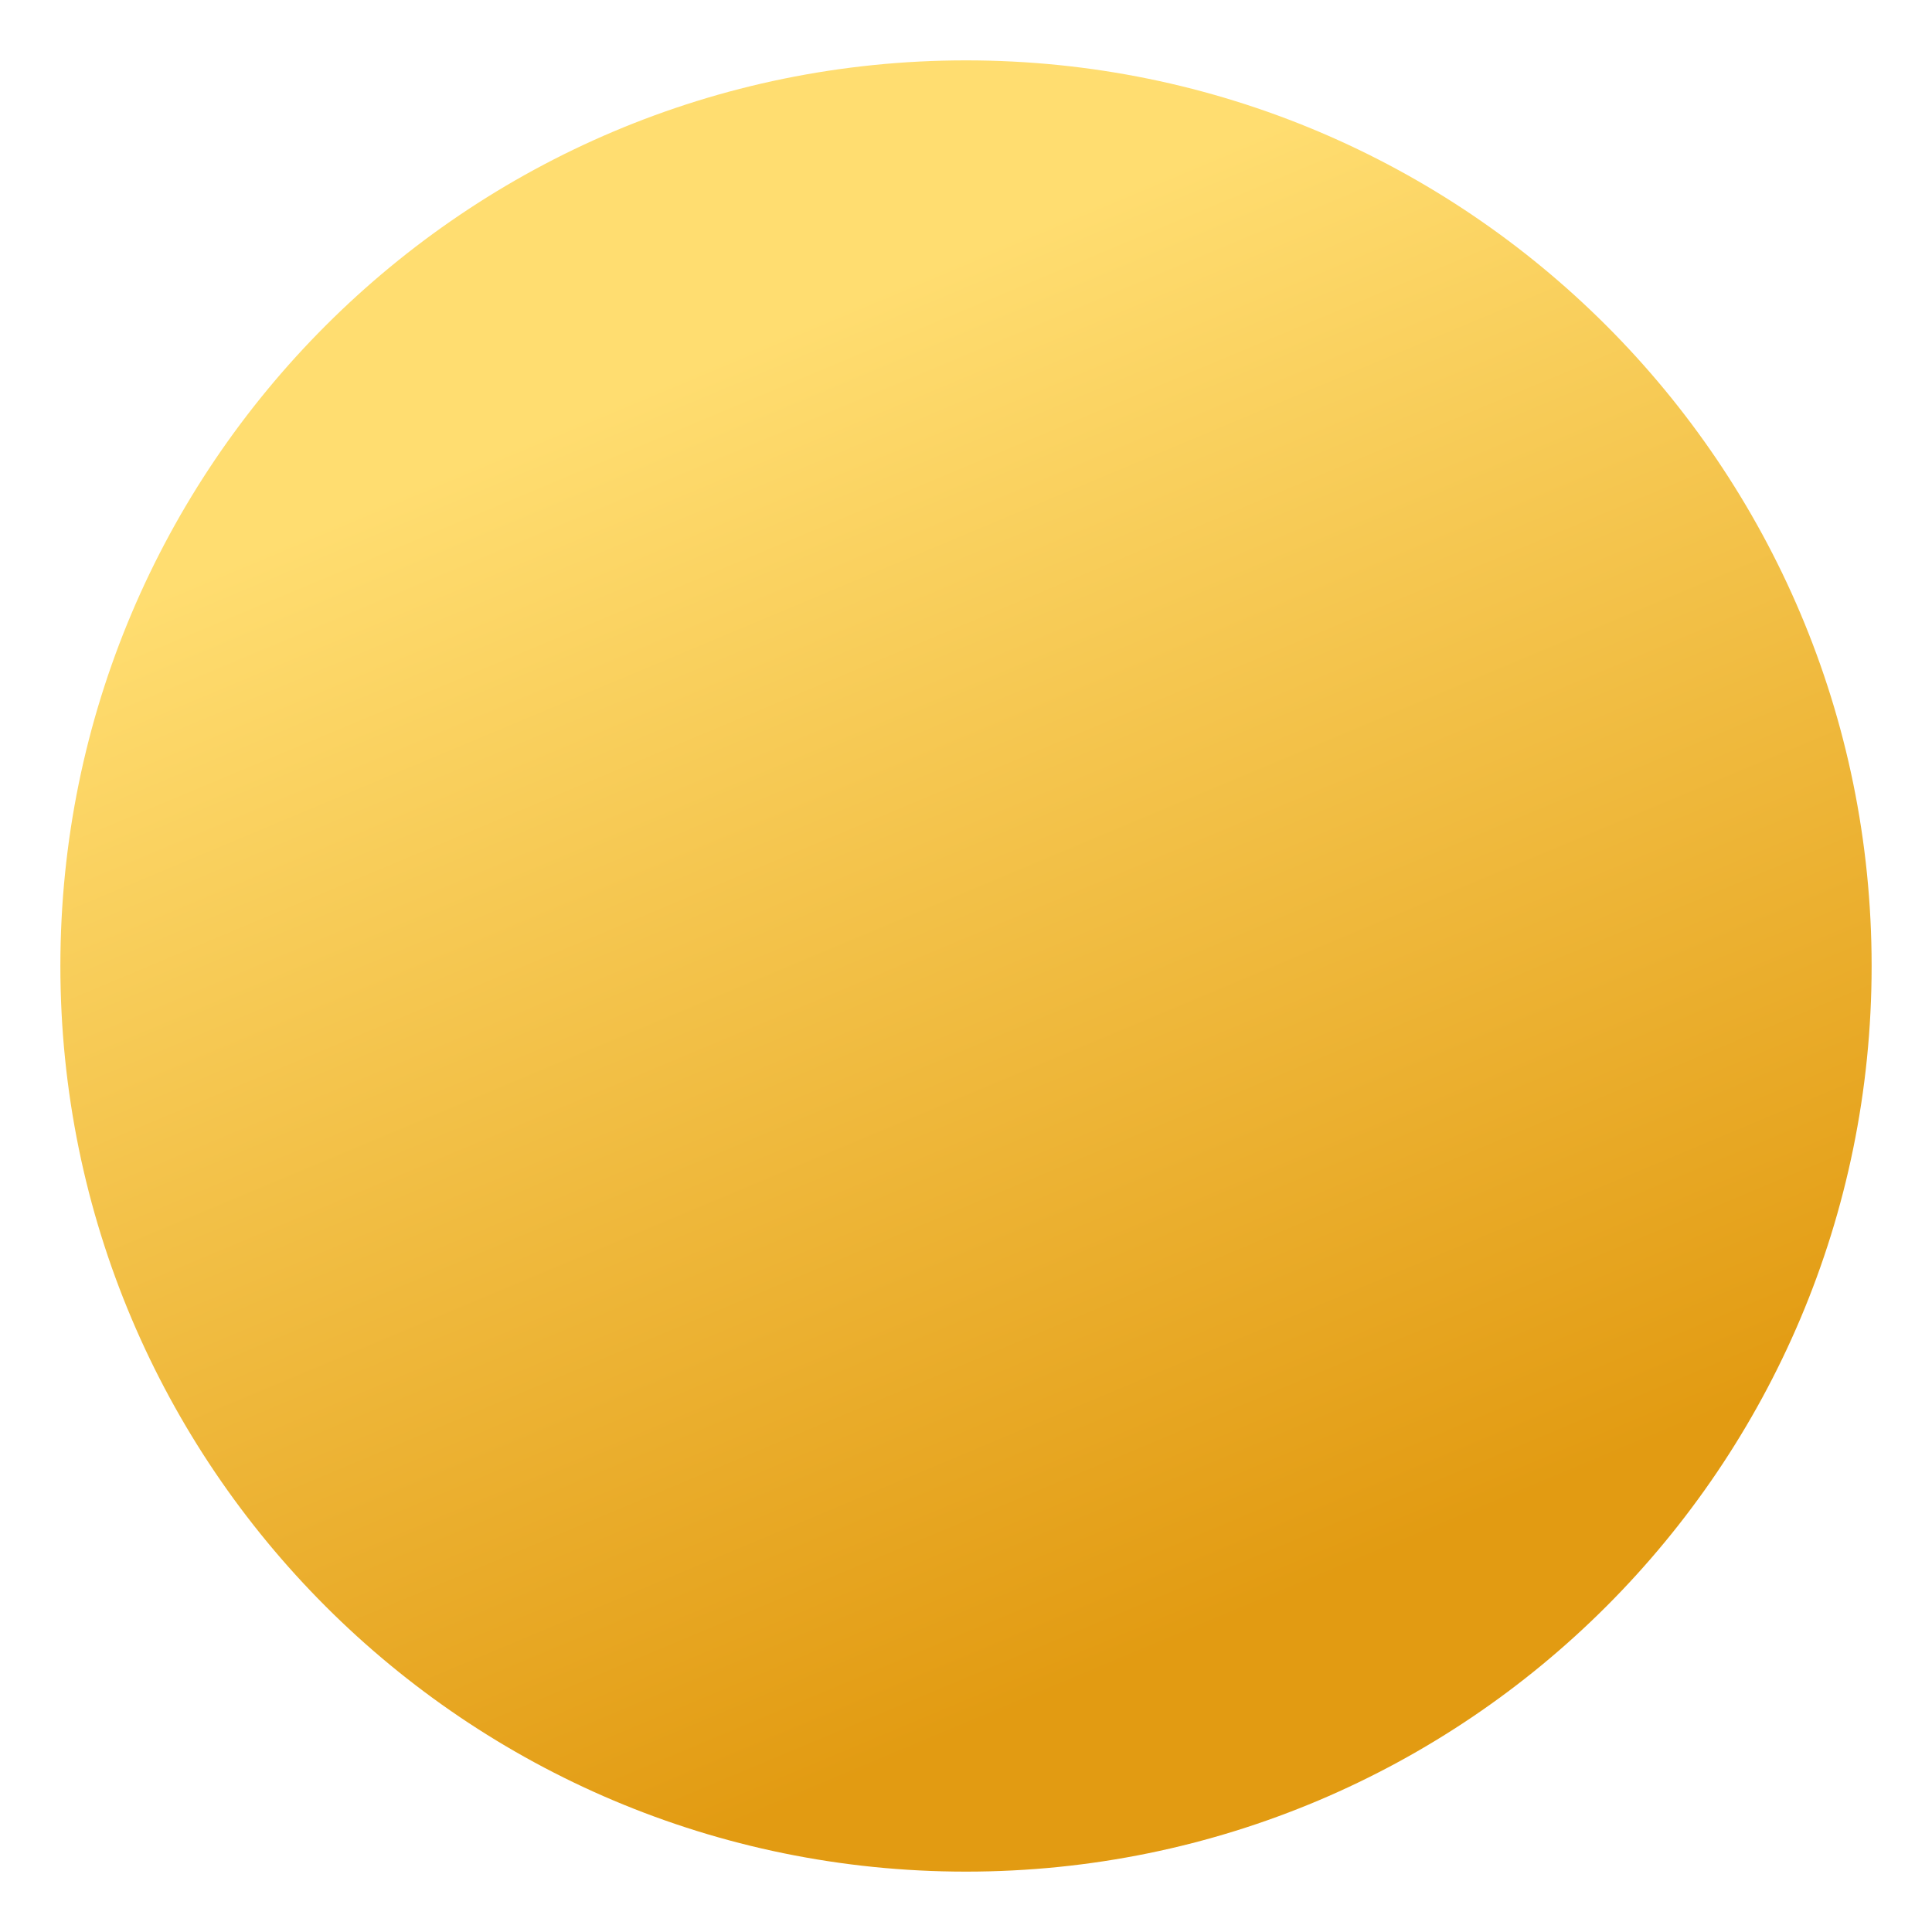
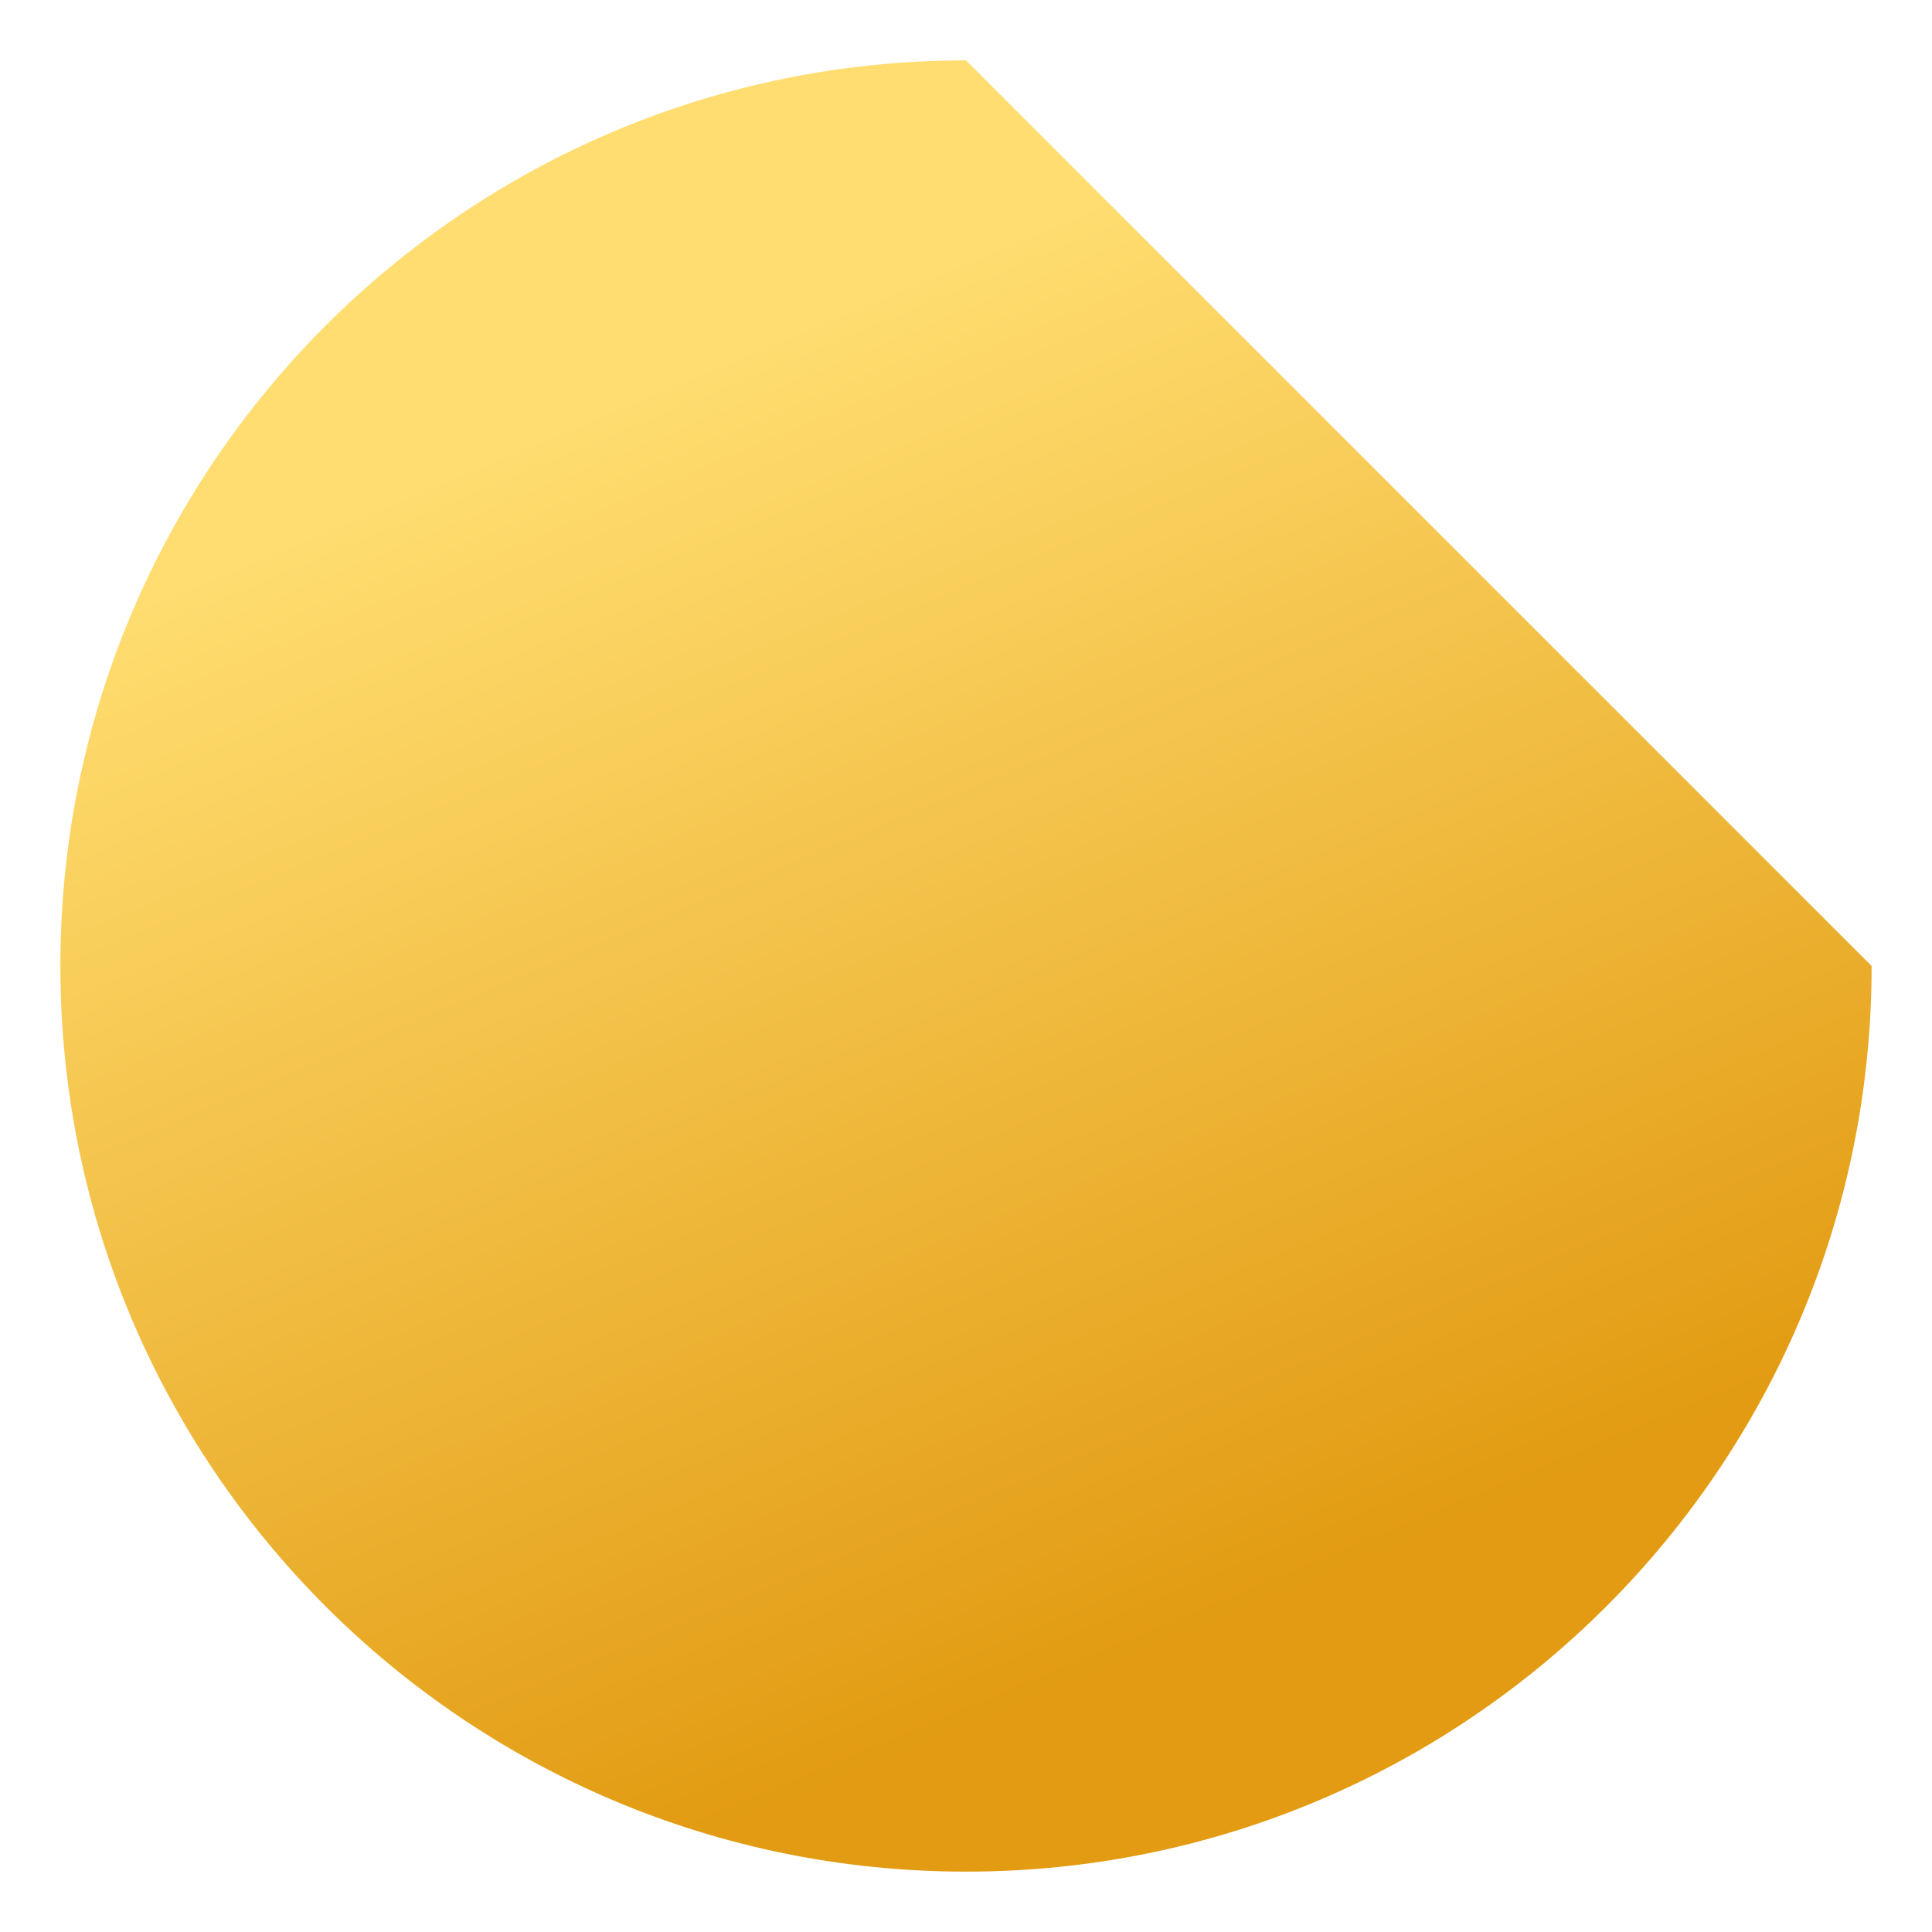
<svg xmlns="http://www.w3.org/2000/svg" data-bbox="8 8 240 240" viewBox="0 0 256 256" data-type="ugc">
  <g>
    <linearGradient y2="214.501" x2="164.26" y1="47.716" x1="94.346" gradientUnits="userSpaceOnUse" id="8e4bfb22-6899-4fbd-bcf5-0eab6ec55fe9">
      <stop offset="0" stop-color="#ffdd70" />
      <stop offset="1" stop-color="#e29b12" />
    </linearGradient>
-     <path fill="url(#8e4bfb22-6899-4fbd-bcf5-0eab6ec55fe9)" d="M248 128c0 66.274-53.726 120-120 120S8 194.274 8 128 61.726 8 128 8s120 53.726 120 120z" />
+     <path fill="url(#8e4bfb22-6899-4fbd-bcf5-0eab6ec55fe9)" d="M248 128c0 66.274-53.726 120-120 120S8 194.274 8 128 61.726 8 128 8z" />
  </g>
</svg>